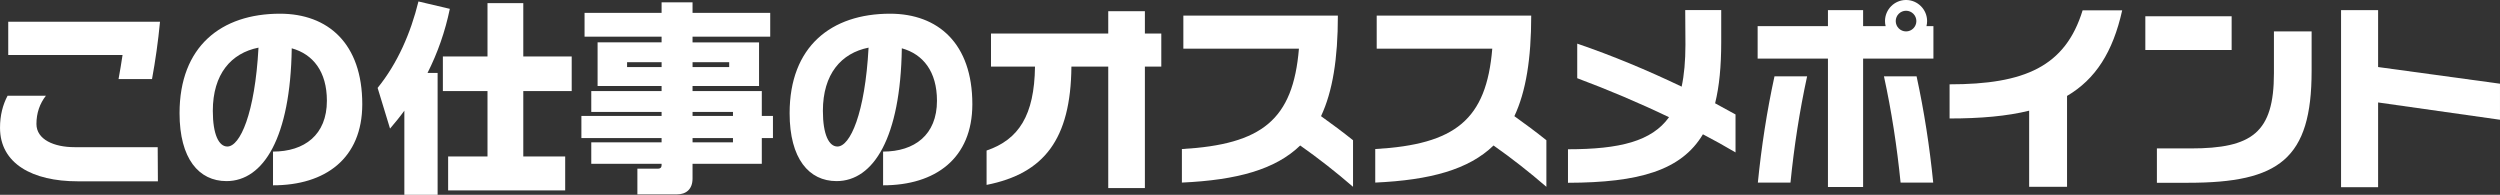
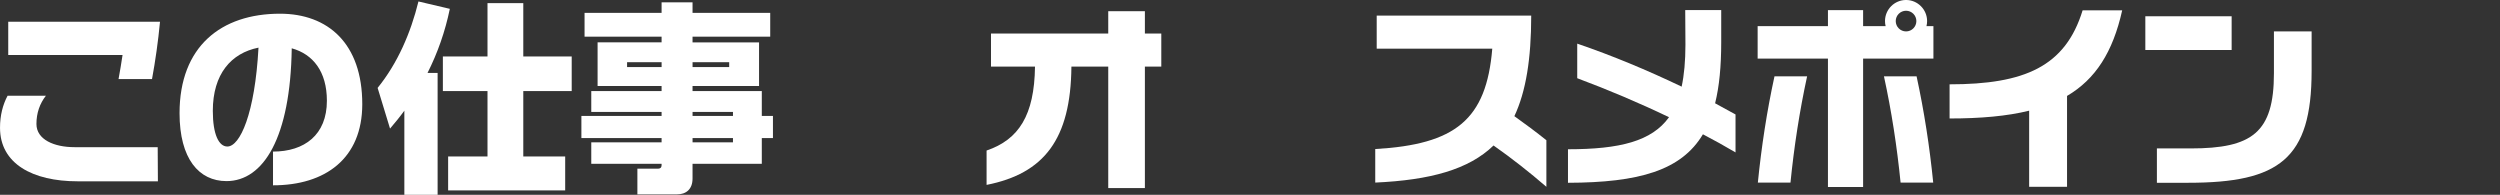
<svg xmlns="http://www.w3.org/2000/svg" width="308" height="24" viewBox="0 0 308 24" fill="none">
  <rect x="0" y="0" width="308" height="24" fill="#333333" stroke="none" />
  <g clip-path="url(#clip0_369_8491)">
    <path d="M19.428 18.129L19.453 22.337H9.571C3.997 22.337 0.002 20.156 0.002 15.741C0.002 14.235 0.339 12.909 0.935 11.793H5.656C4.903 12.754 4.489 13.923 4.489 15.274C4.489 17.197 6.668 18.131 9.182 18.131H19.426L19.428 18.129ZM15.096 6.778H1.015V2.675H19.714C19.48 5.142 19.143 7.48 18.729 9.74H14.605C14.787 8.778 14.941 7.792 15.098 6.778H15.096Z" fill="white" />
    <path d="M44.632 12.832C44.632 19.532 40.068 22.831 33.635 22.831V18.675C37.5 18.675 40.273 16.623 40.273 12.417C40.273 8.806 38.562 6.677 35.942 5.949C35.787 16.935 32.466 22.312 27.902 22.312C24.506 22.312 22.12 19.559 22.12 13.948C22.12 5.714 27.254 1.688 34.49 1.688C40.403 1.688 44.632 5.35 44.632 12.832ZM31.847 5.869C28.475 6.544 26.219 9.116 26.219 13.661C26.219 16.596 26.972 18.051 28.009 18.051C29.565 18.051 31.405 14.025 31.847 5.869Z" fill="white" />
    <path d="M52.669 8.986H53.914V23.998H49.816V13.634C49.273 14.388 48.675 15.115 48.053 15.842L46.523 10.829C48.986 7.79 50.594 4.076 51.554 0.18L55.419 1.089C54.848 3.869 53.916 6.519 52.671 8.986H52.669ZM64.469 11.221V19.273H69.631V23.453H55.21V19.273H60.06V11.221H54.562V6.96H60.06V0.39H64.469V6.96H70.434V11.221H64.469Z" fill="white" />
    <path d="M93.854 17.012V20.181H85.321V22C85.321 23.323 84.517 23.948 83.401 23.948H78.526V20.779H81.094C81.328 20.779 81.508 20.649 81.508 20.364V20.181H72.845V17.532H81.508V17.012H71.628V14.285H81.508V13.791H72.845V11.219H81.508V10.595H73.623V5.218H81.508V4.516H72.017V1.582H81.508V0.285H85.321V1.584H94.891V4.518H85.321V5.22H93.515V10.597H85.321V11.221H93.854V14.285H95.228V17.012H93.854ZM81.51 7.662H77.256V8.259H81.51V7.662ZM85.323 8.259H89.836V7.662H85.323V8.259ZM90.302 14.285V13.791H85.323V14.285H90.302ZM85.323 17.012V17.532H90.302V17.012H85.323Z" fill="white" />
-     <path d="M119.793 12.832C119.793 19.532 115.23 22.831 108.797 22.831V18.675C112.662 18.675 115.435 16.623 115.435 12.417C115.435 8.806 113.724 6.677 111.104 5.949C110.949 16.935 107.628 22.312 103.064 22.312C99.668 22.312 97.281 19.559 97.281 13.948C97.281 5.714 102.416 1.688 109.652 1.688C115.565 1.688 119.793 5.35 119.793 12.832ZM107.008 5.869C103.637 6.544 101.38 9.116 101.38 13.661C101.38 16.596 102.133 18.051 103.171 18.051C104.727 18.051 106.567 14.025 107.008 5.869Z" fill="white" />
    <path d="M143.072 8.207H141.05V23.169H136.536V8.207H131.998C131.92 17.168 128.626 21.376 121.547 22.779V18.546C125.514 17.195 127.434 14.208 127.512 8.209H122.091V4.131H136.536V1.376H141.05V4.129H143.072V8.207Z" fill="white" />
-     <path d="M166.693 23.014C164.619 21.221 162.439 19.507 160.185 17.924C157.125 20.885 152.404 22.184 145.609 22.494V18.363C155.489 17.792 159.302 14.752 160.028 5.999H145.789V1.923H164.826C164.826 7.247 164.177 11.273 162.751 14.312C164.1 15.274 165.422 16.26 166.693 17.274V23.014Z" fill="white" />
    <path d="M190.514 23.014C188.439 21.221 186.26 19.507 184.005 17.924C180.945 20.885 176.225 22.184 169.43 22.494V18.363C179.31 17.792 183.122 14.752 183.848 5.999H169.61V1.923H188.646C188.646 7.247 187.998 11.273 186.571 14.312C187.92 15.274 189.242 16.26 190.514 17.274V23.014Z" fill="white" />
    <path d="M213.819 18.778C212.497 17.999 211.149 17.245 209.8 16.545C207.129 21.013 201.915 22.494 193.175 22.519V18.389C199.554 18.389 203.496 17.402 205.623 14.44C201.888 12.647 198.127 11.064 194.315 9.635V5.375C198.646 6.856 202.95 8.647 207.179 10.674C207.491 9.22 207.646 7.505 207.646 5.505L207.62 1.244H212.054V5.193C212.054 8.154 211.82 10.647 211.301 12.725C212.132 13.167 212.987 13.634 213.817 14.101V18.776L213.819 18.778Z" fill="white" />
    <path d="M238.197 3.221V7.222H229.535V23.041H225.203V7.22H216.541V3.22H225.203V1.246H229.535V3.22H232.31C232.258 3.012 232.232 2.805 232.232 2.595C232.232 1.167 233.399 -0.002 234.826 -0.002C236.252 -0.002 237.419 1.167 237.419 2.595C237.419 2.803 237.394 3.01 237.342 3.22H238.197V3.221ZM218.617 9.403H222.637C221.704 13.688 221.029 18.078 220.587 22.494H216.568C217.009 18.078 217.682 13.688 218.617 9.403ZM236.123 9.403C237.055 13.688 237.731 18.078 238.172 22.494H234.152C233.711 18.078 233.038 13.688 232.103 9.403H236.123ZM236.097 2.597C236.097 1.896 235.526 1.324 234.826 1.324C234.125 1.324 233.554 1.896 233.554 2.597C233.554 3.299 234.125 3.871 234.826 3.871C235.526 3.871 236.097 3.299 236.097 2.597Z" fill="white" />
    <path d="M254.659 11.818V23.013H249.991V13.636C247.268 14.31 244.001 14.597 240.188 14.597V10.389C249.42 10.389 254.452 8.207 256.579 1.271H261.454C260.312 6.414 258.16 9.765 254.659 11.818Z" fill="white" />
    <path d="M264.305 2H274.938V6.156H264.305V2ZM269.595 22.519H265.73V18.286H269.904C277.452 18.286 280.148 16.338 280.148 9.038V3.869H284.791V8.751C284.791 19.583 280.796 22.517 269.593 22.517L269.595 22.519Z" fill="white" />
-     <path d="M307.998 14.752L292.982 12.622V23.064H288.418V1.246H292.982V8.259L307.998 10.312V14.752Z" fill="white" />
  </g>
  <defs>
    <clipPath id="clip0_369_8491">
      <rect width="308" height="24" fill="white" />
    </clipPath>
  </defs>
</svg>